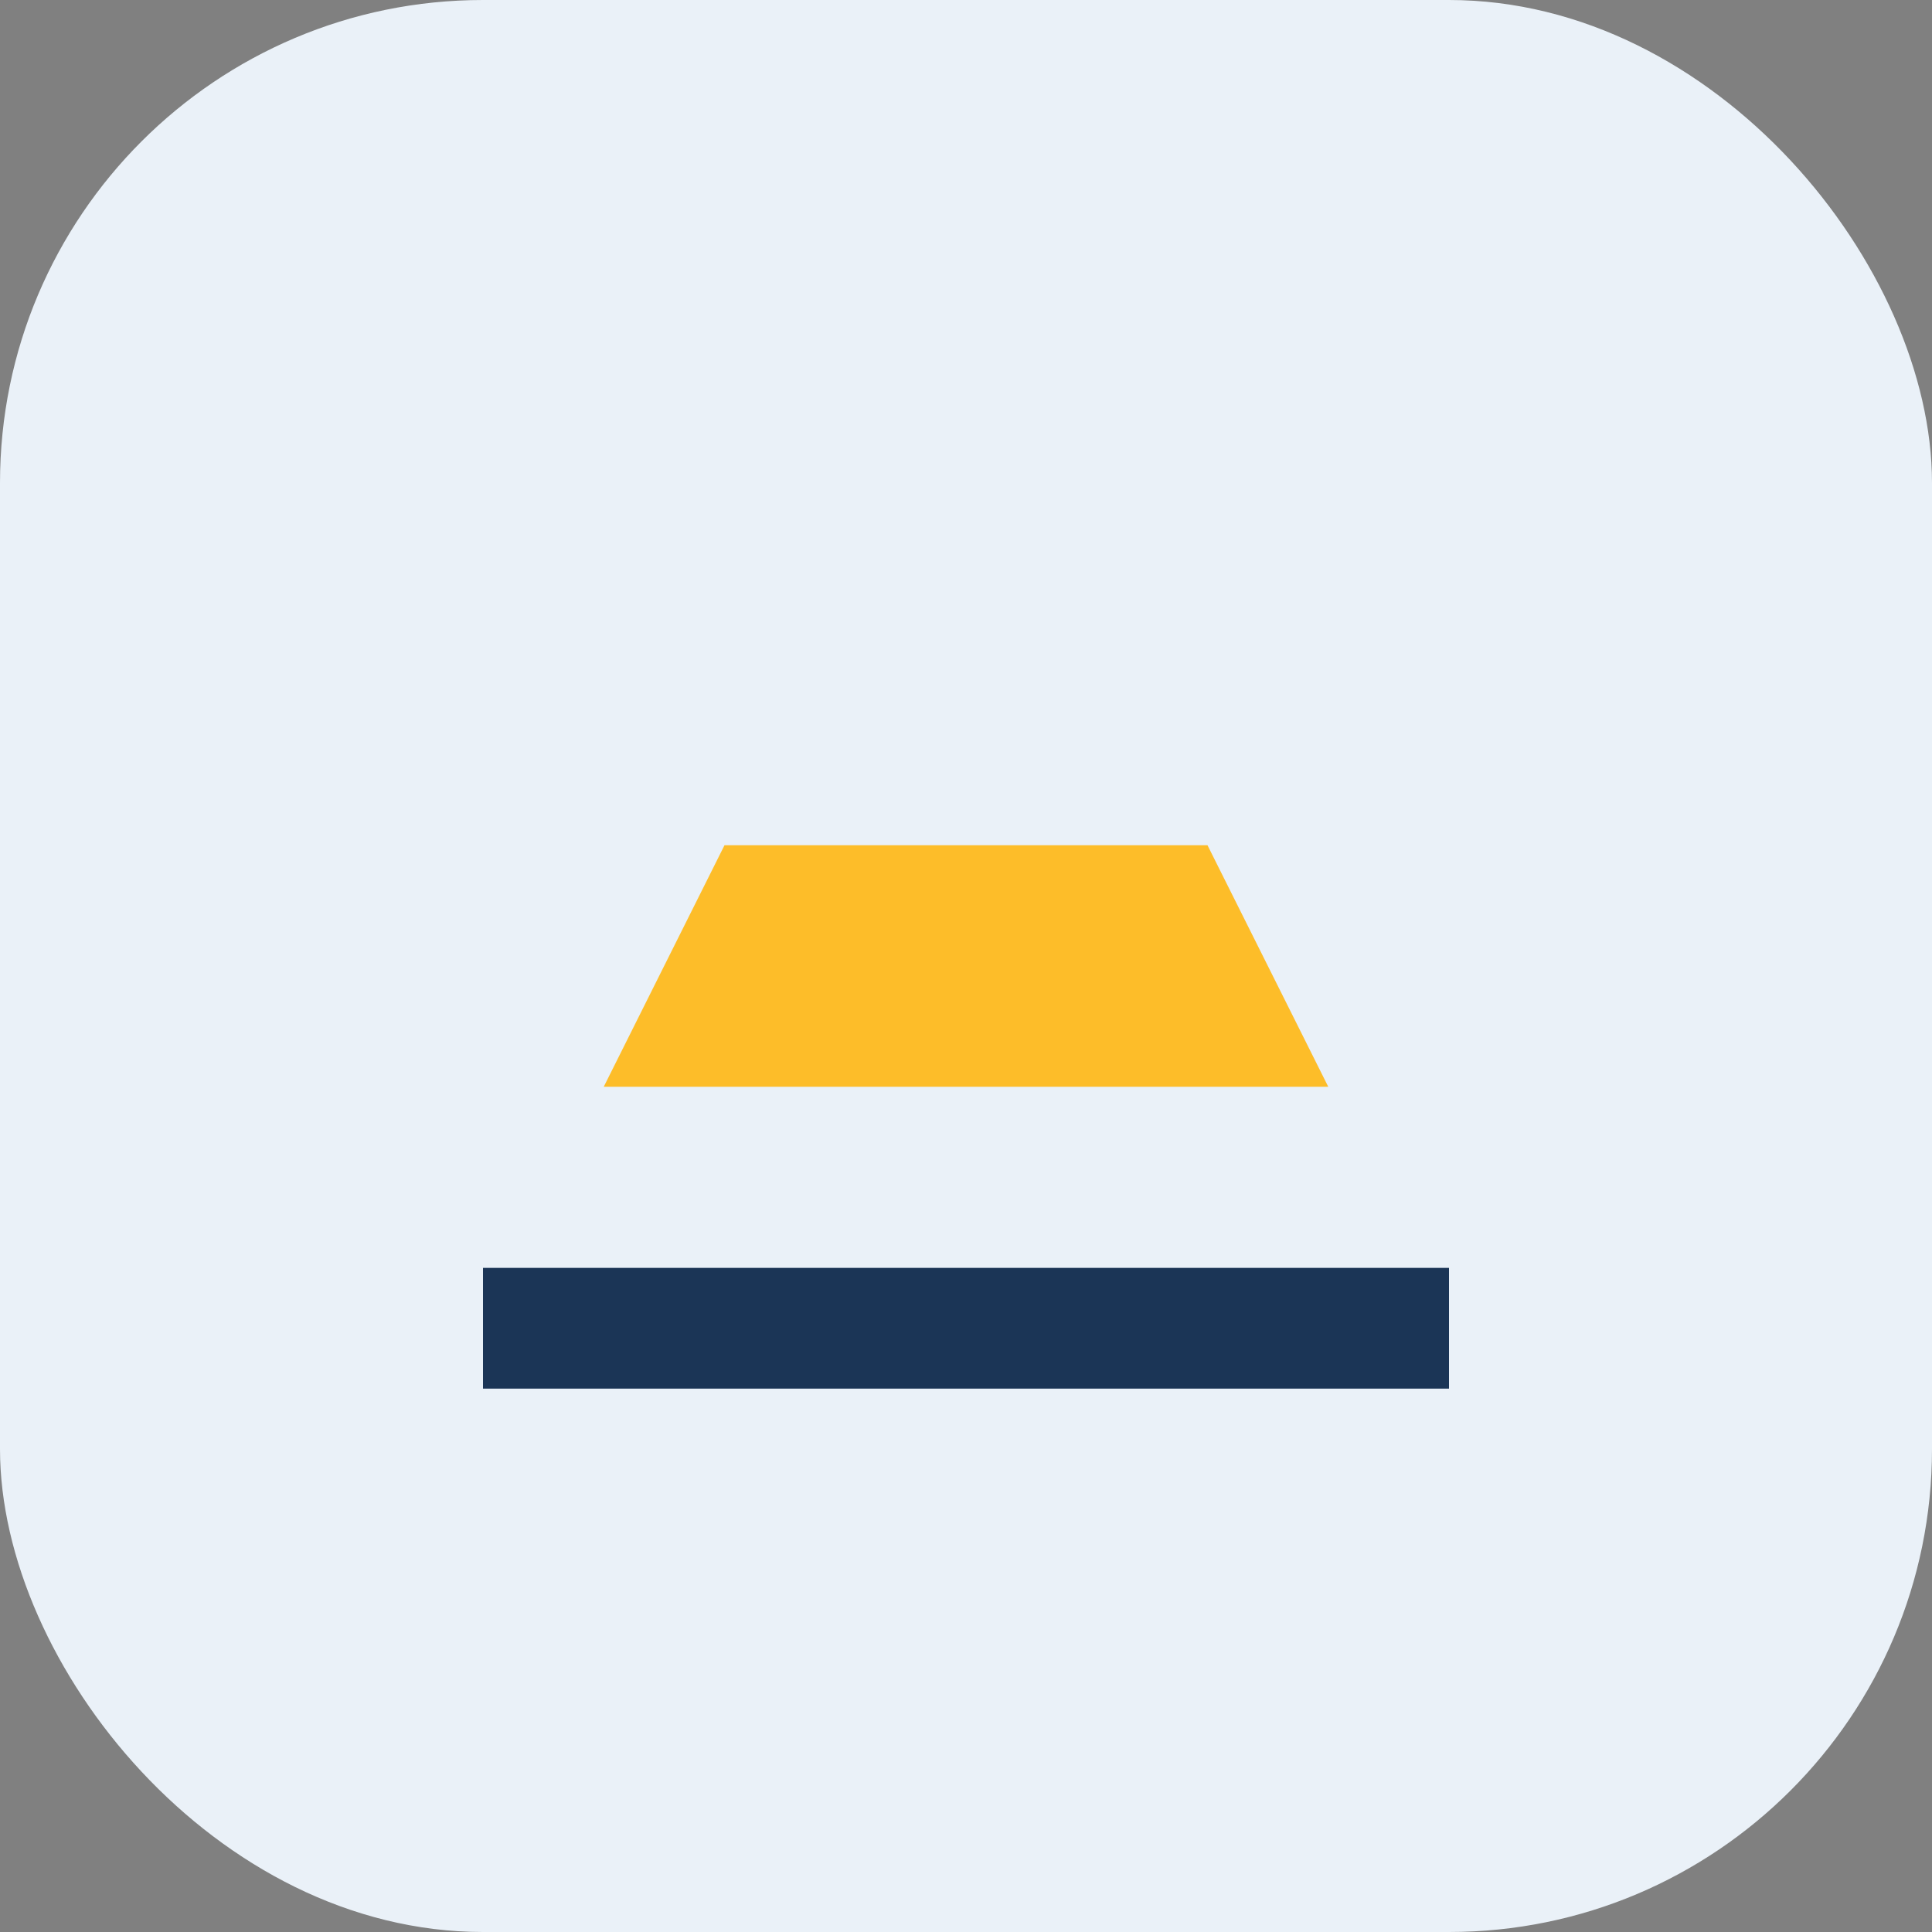
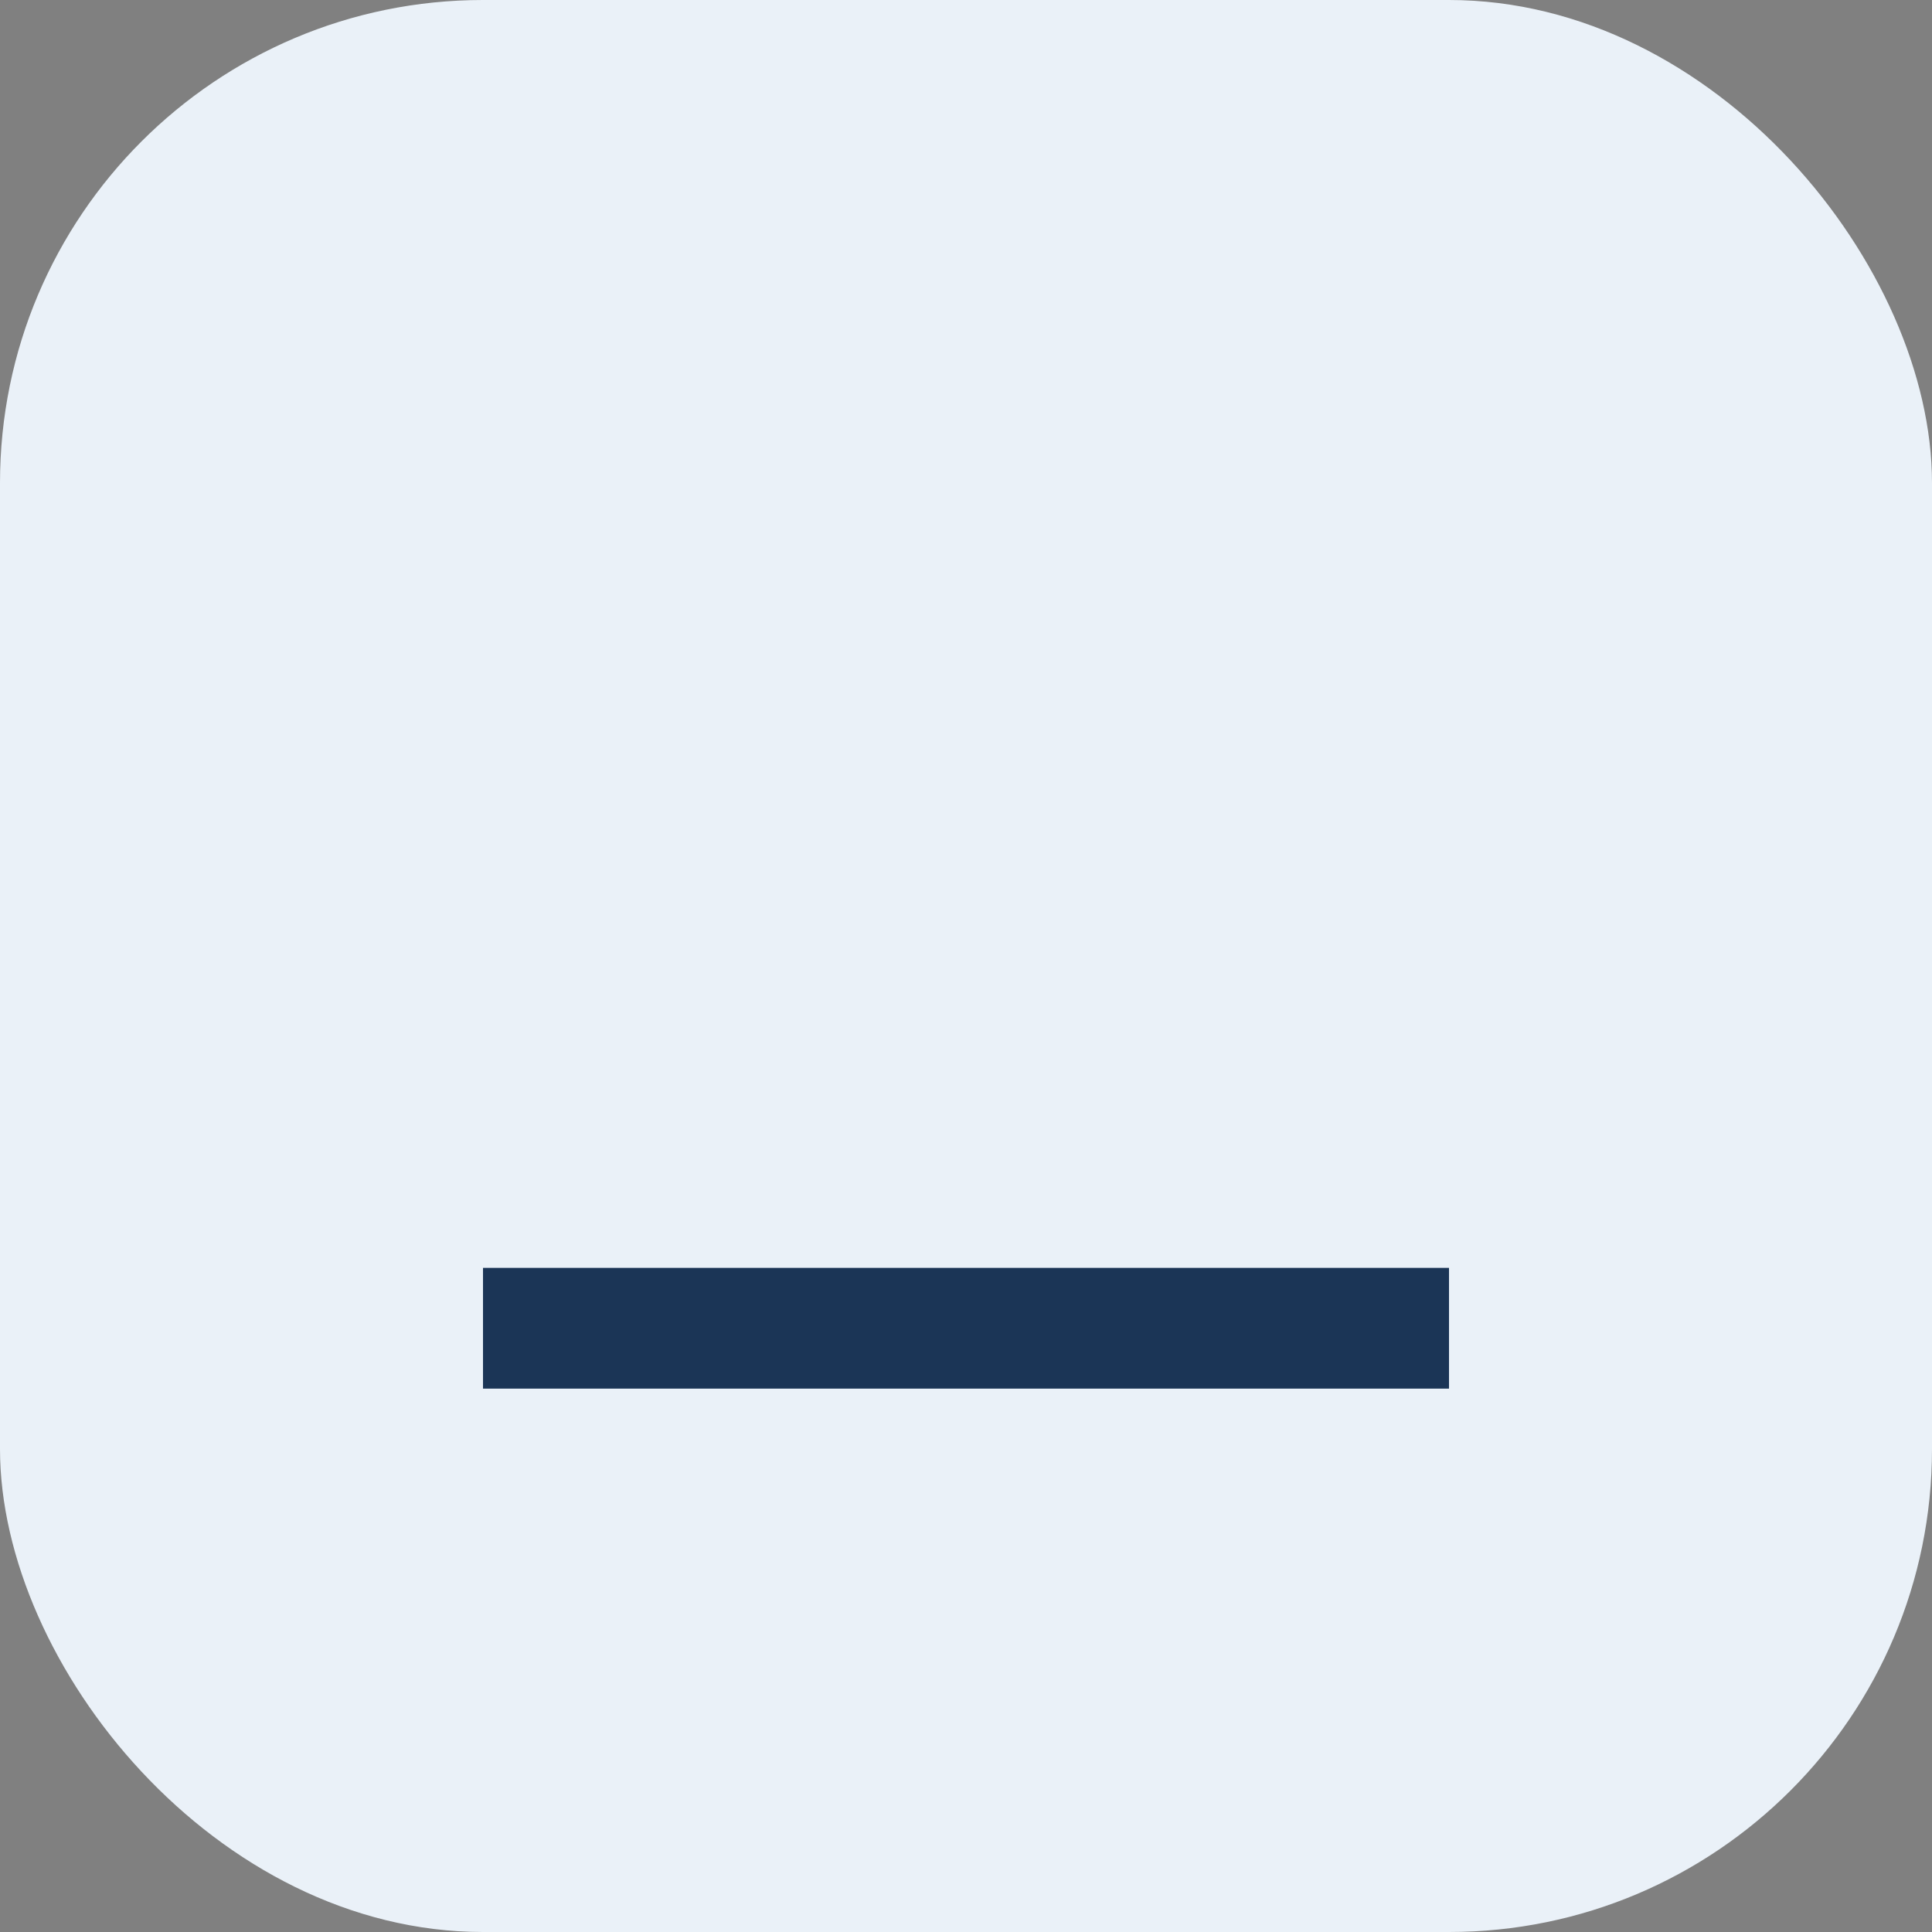
<svg xmlns="http://www.w3.org/2000/svg" width="32" height="32" viewBox="0 0 32 32">
  <rect x="0" y="0" width="32" height="32" fill="#808080" stroke="none" />
  <rect width="32" height="32" rx="8" fill="#EAF1F8" />
-   <path d="M10 18l2-4h8l2 4" fill="#FDBD29" />
  <path d="M8 22h16" stroke="#1B3556" stroke-width="2" />
</svg>